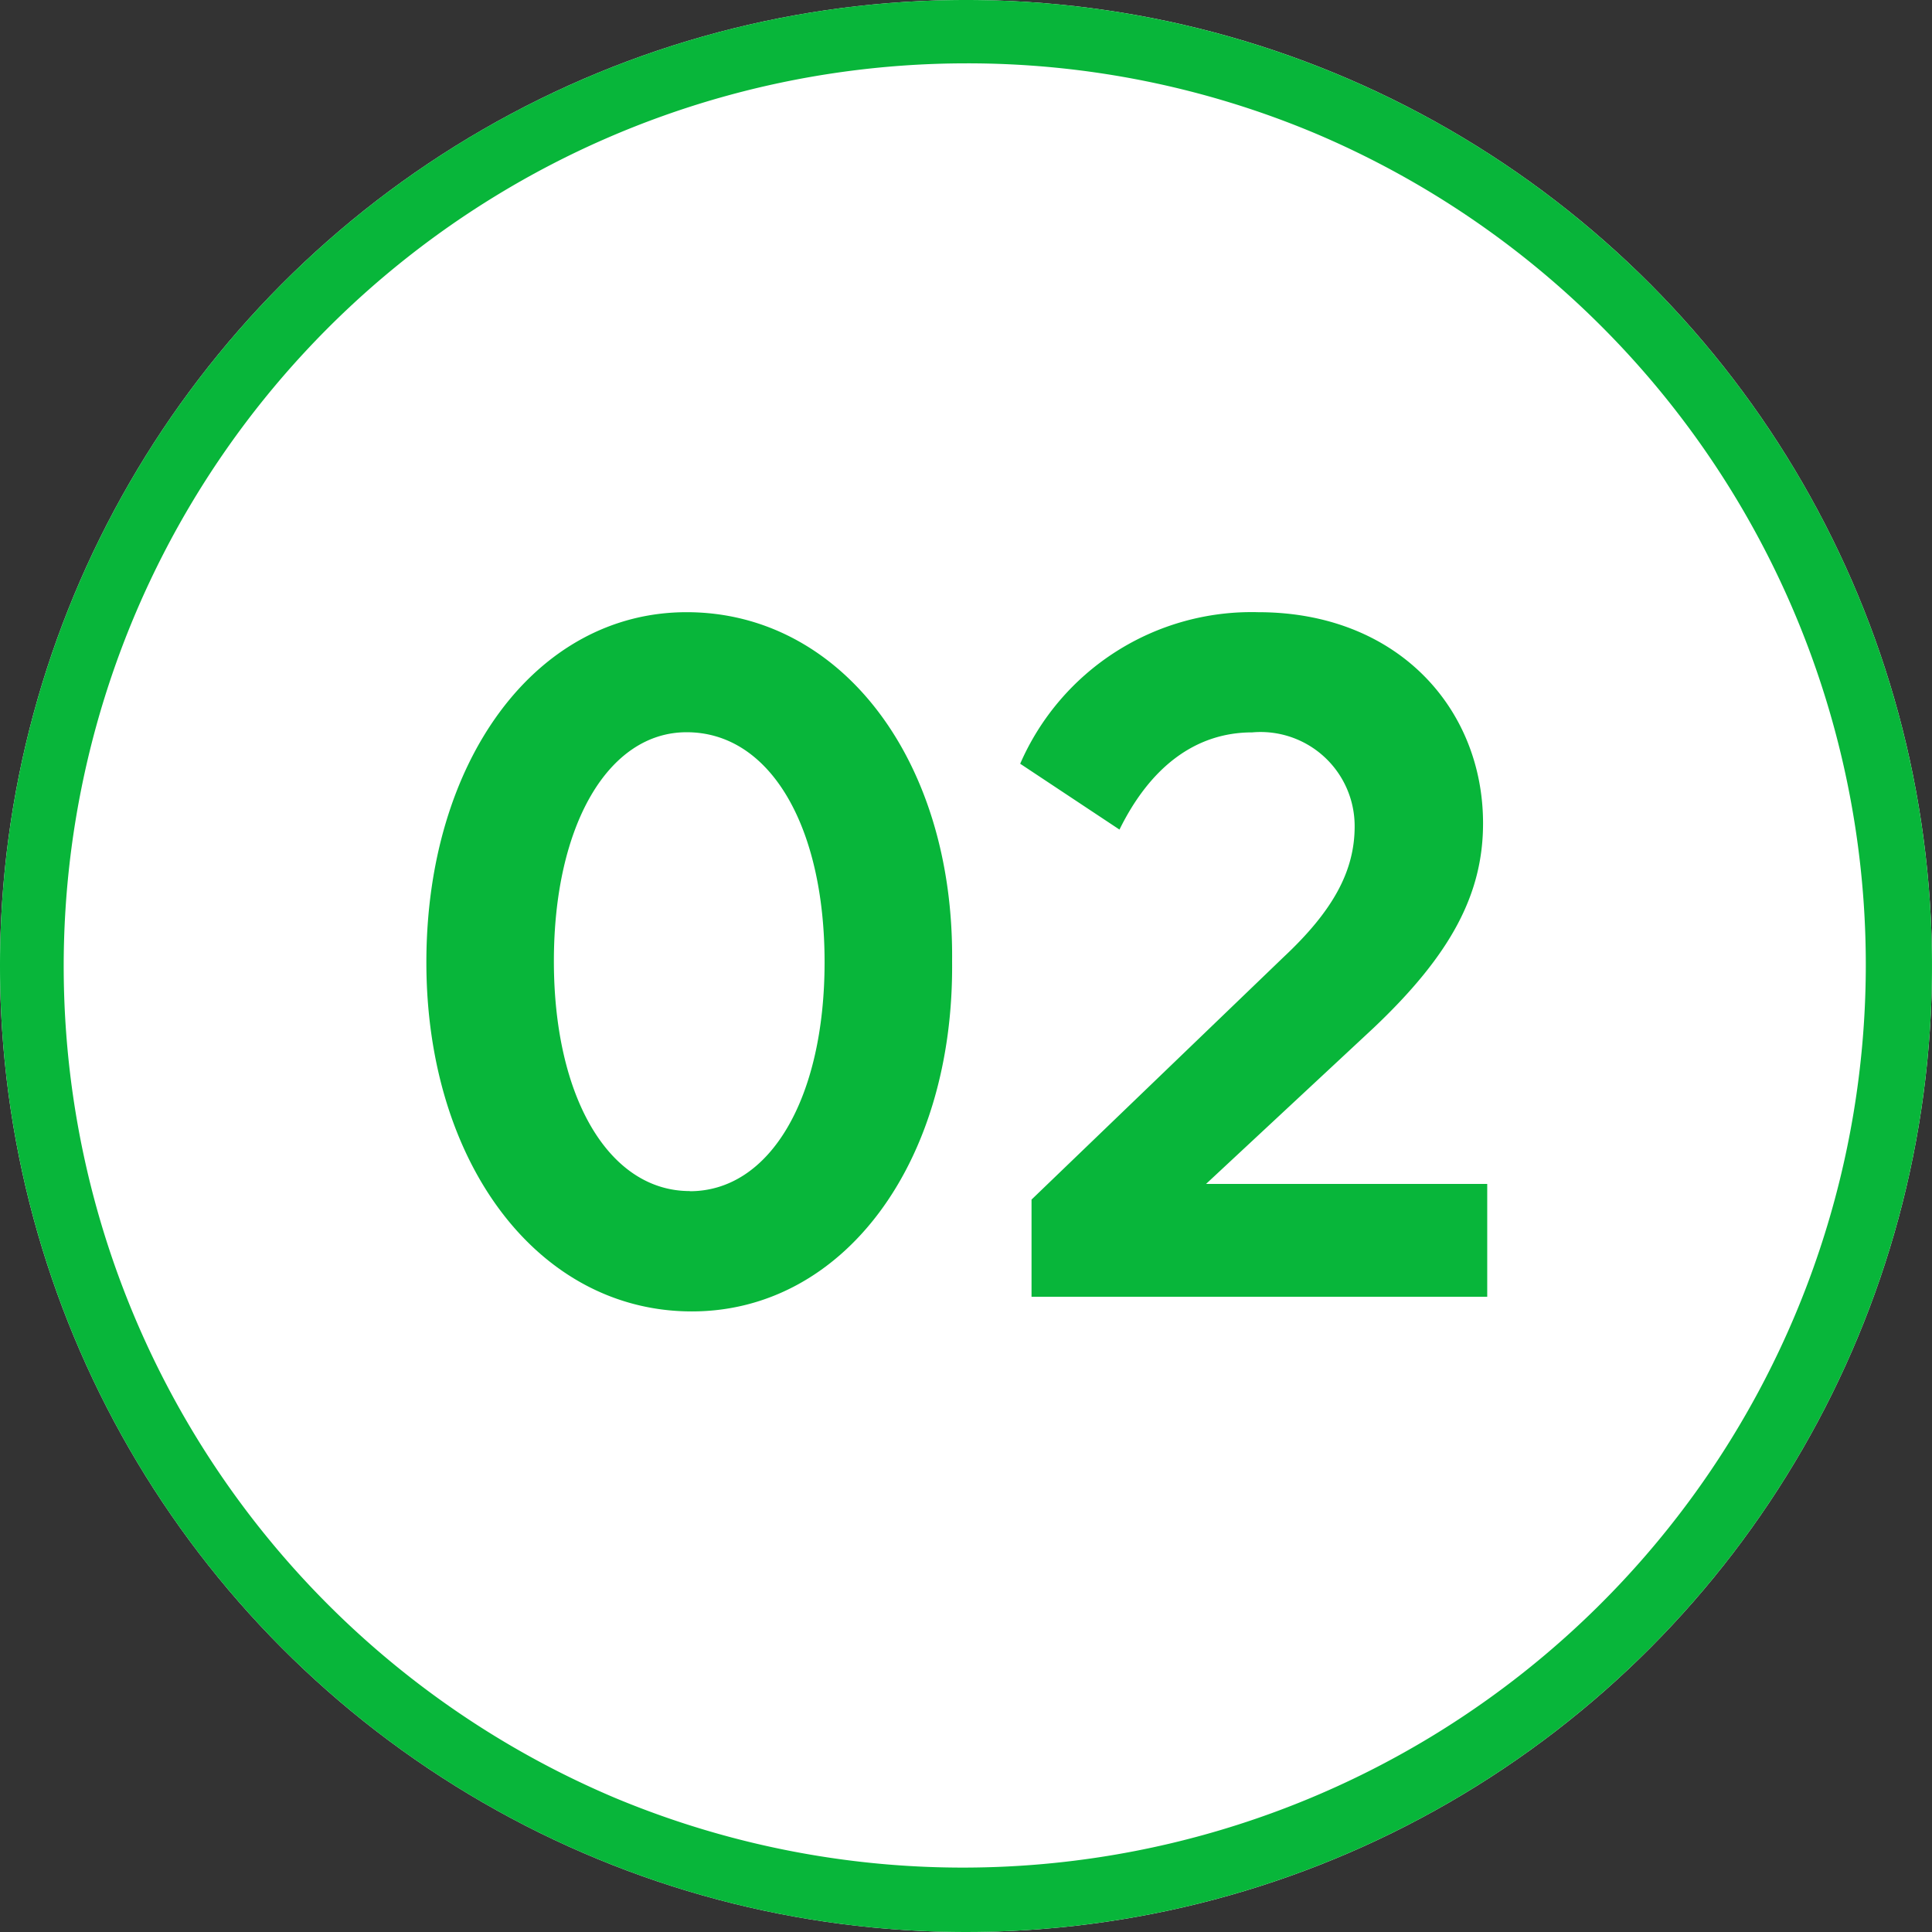
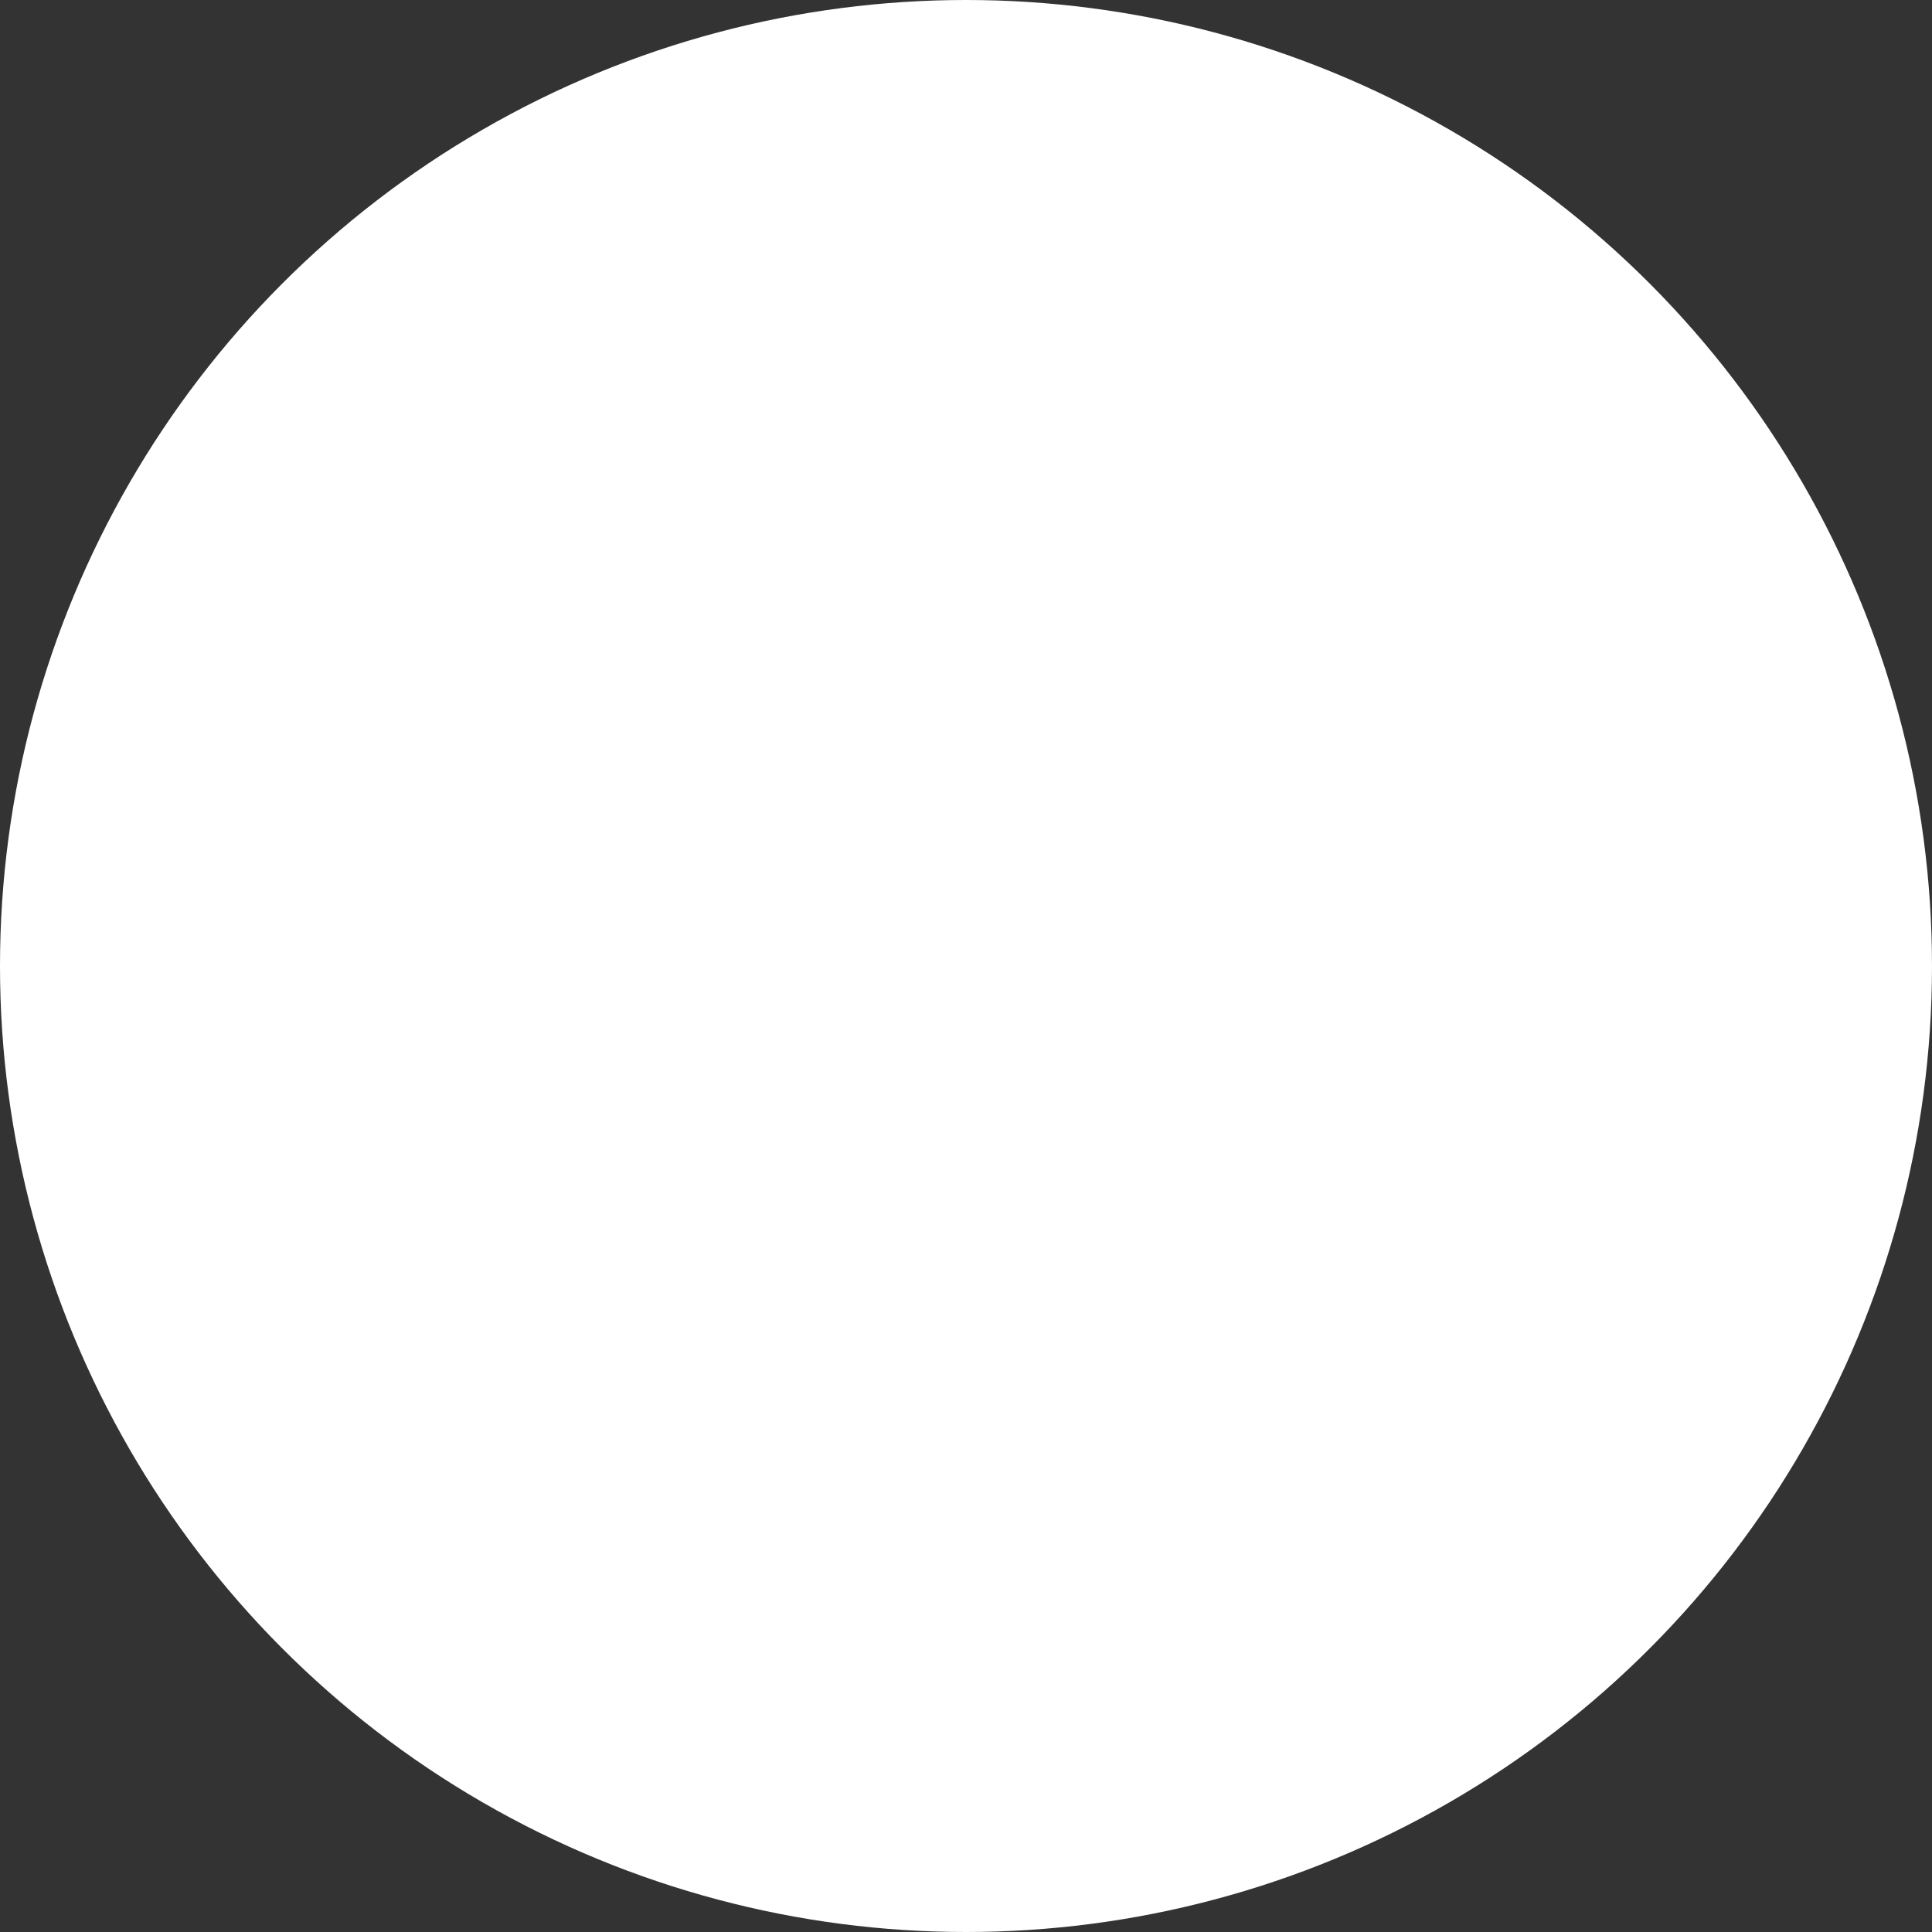
<svg xmlns="http://www.w3.org/2000/svg" width="61" height="61" viewBox="0 0 61 61">
  <rect x="0" y="0" width="61" height="61" fill="#333333" stroke="none" />
  <g id="グループ_38411" data-name="グループ 38411" transform="translate(0 0.31)">
    <circle id="楕円形_1" data-name="楕円形 1" cx="30.5" cy="30.5" r="30.5" transform="translate(0 -0.31)" fill="#fff" />
-     <path id="楕円形_1_-_アウトライン" data-name="楕円形 1 - アウトライン" d="M30.5,2A28.508,28.508,0,0,0,19.407,56.761,28.508,28.508,0,0,0,41.593,4.239,28.32,28.32,0,0,0,30.5,2m0-2A30.5,30.5,0,1,1,0,30.5,30.5,30.5,0,0,1,30.5,0Z" transform="translate(0 -0.31)" fill="#08b63a" />
-     <path id="パス_50980" data-name="パス 50980" d="M9.933.462c4.785,0,8.283-4.686,8.217-11.055.066-6.336-3.5-11.022-8.382-11.022-4.752,0-8.217,4.686-8.217,11.055C1.551-4.224,5.082.462,9.933.462Zm-.066-3.8c-2.541,0-4.29-2.937-4.29-7.26,0-4.29,1.716-7.227,4.191-7.227,2.64,0,4.356,2.97,4.356,7.26S12.408-3.333,9.867-3.333ZM20.658,0H35.046V-3.564H26.169l5.28-4.917c2.442-2.31,3.465-4.224,3.465-6.468,0-3.63-2.706-6.666-7.1-6.666A7.967,7.967,0,0,0,20.3-16.83l3.135,2.079c.957-1.947,2.376-3.069,4.191-3.069a2.97,2.97,0,0,1,3.234,2.97c0,1.419-.693,2.673-2.244,4.125L20.658-3.069Z" transform="translate(11.911 40.634)" fill="#08b63a" />
  </g>
</svg>